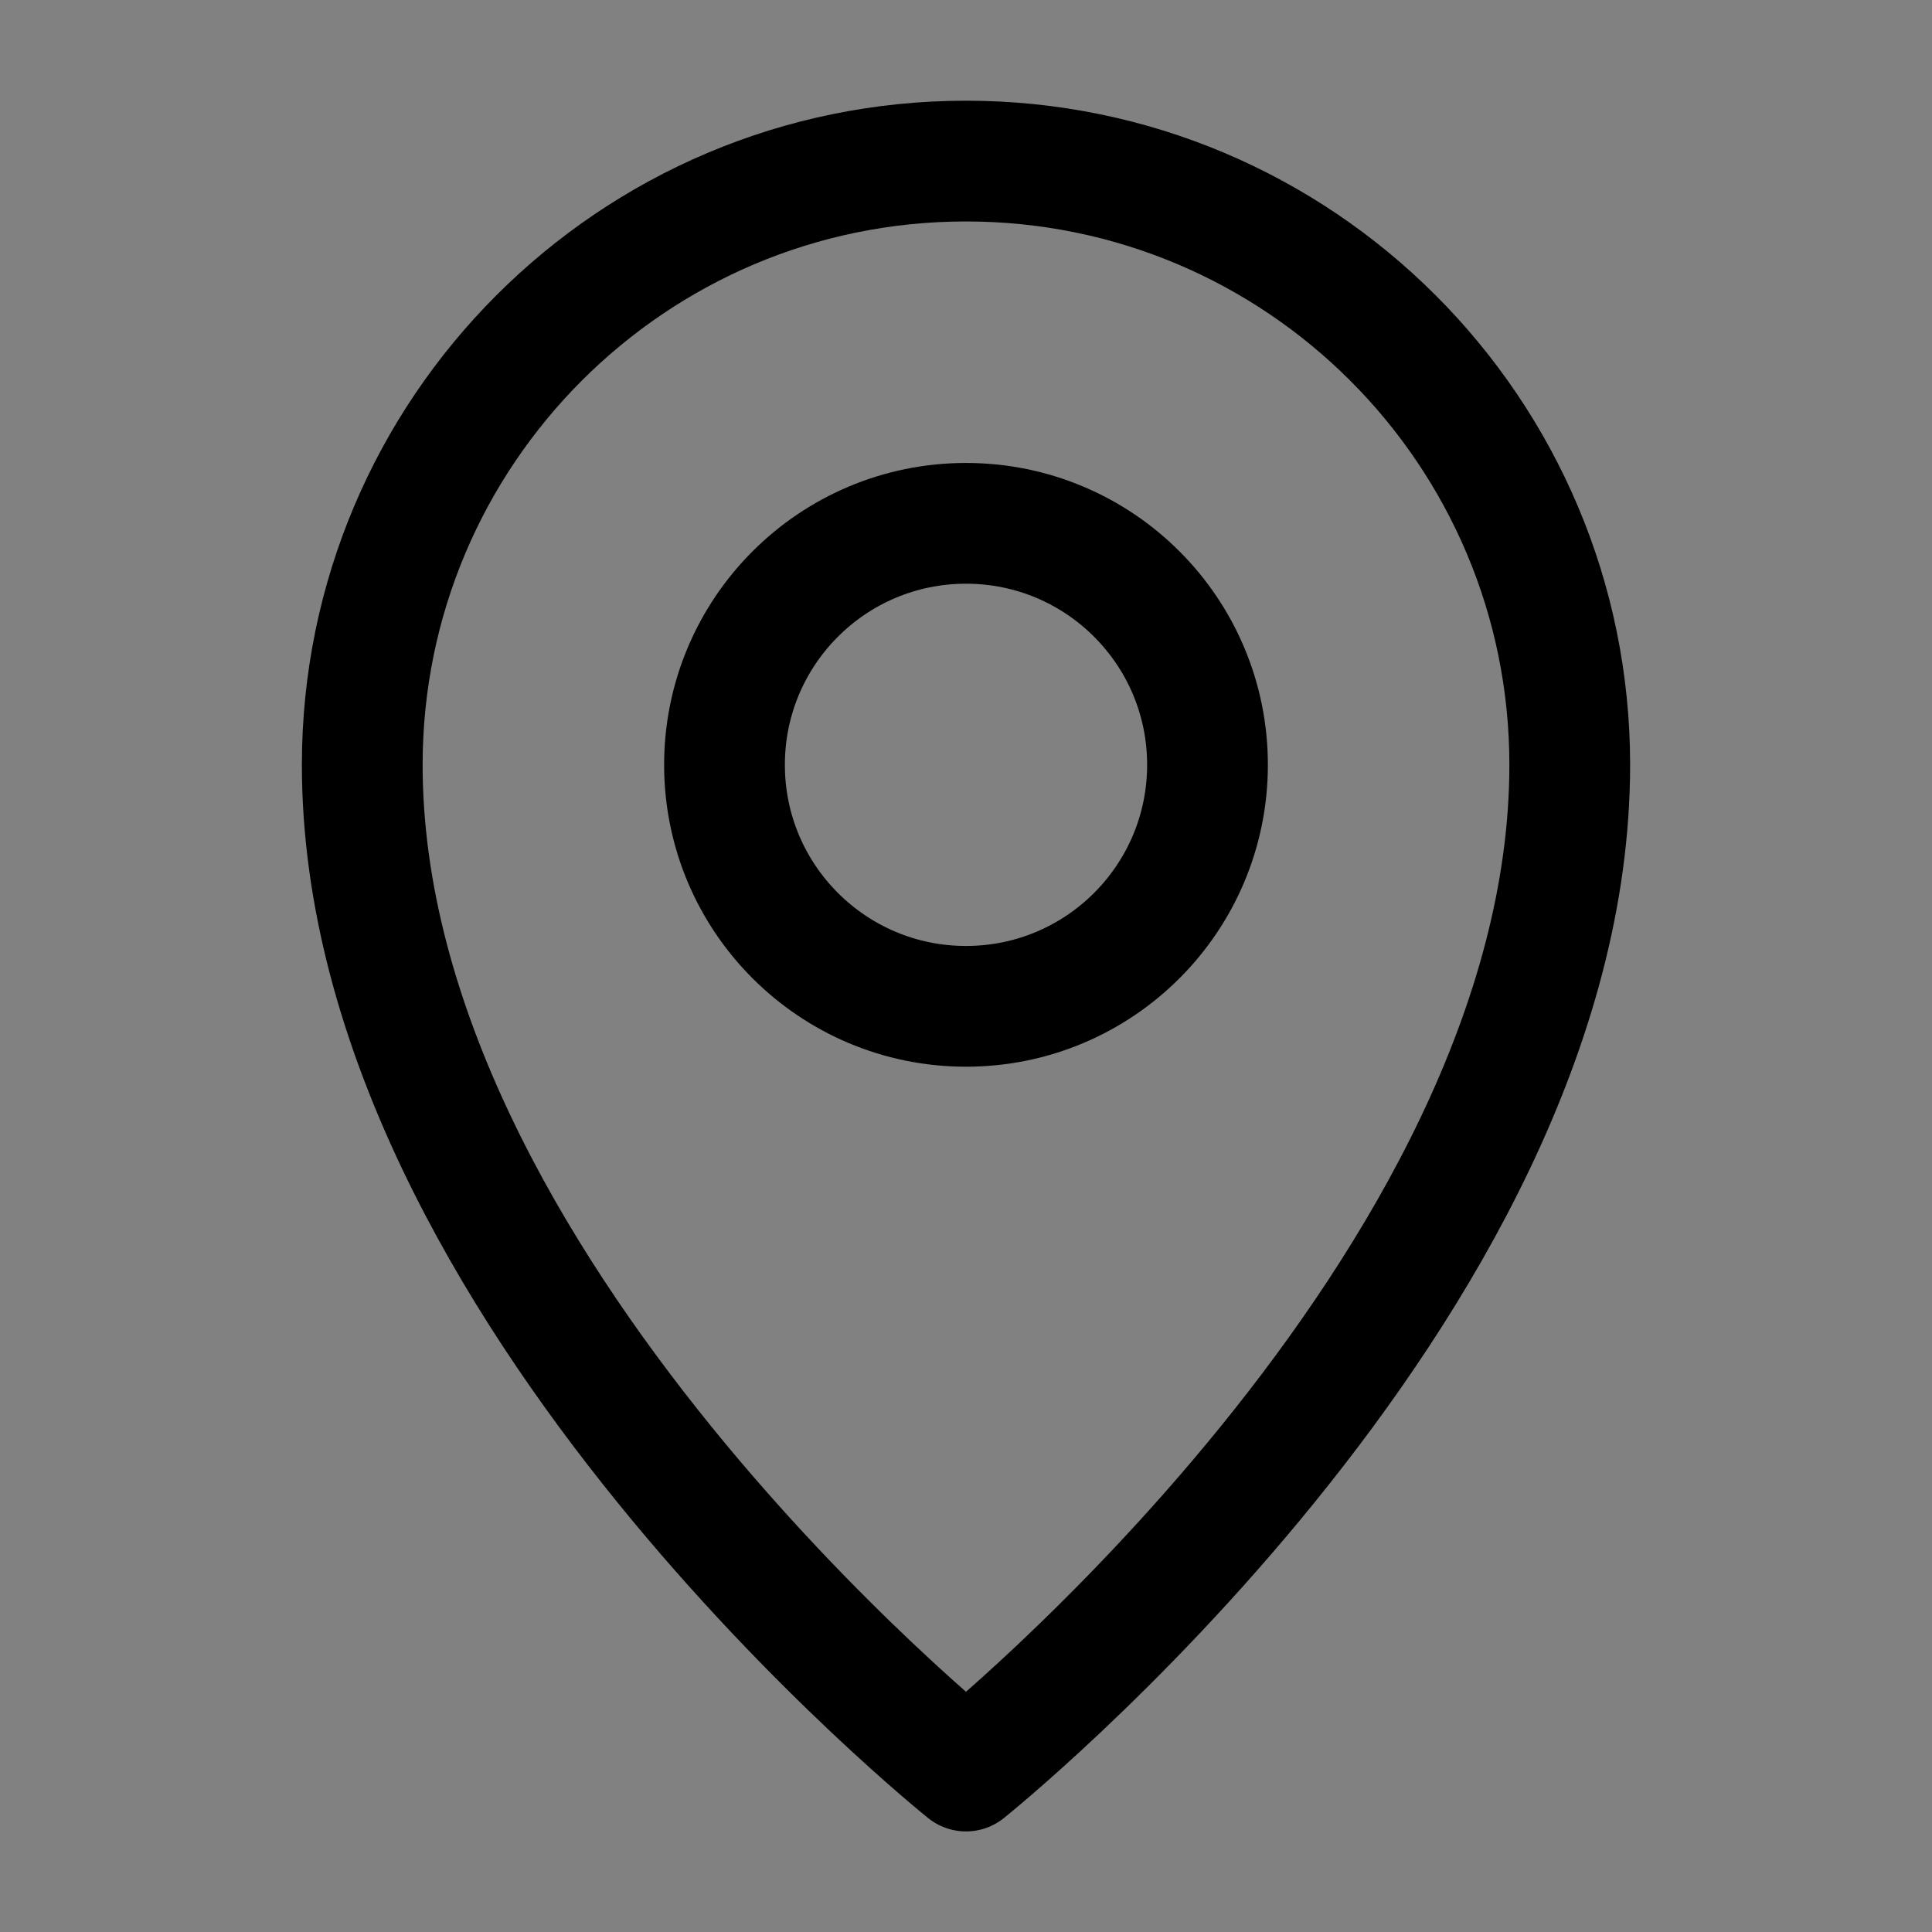
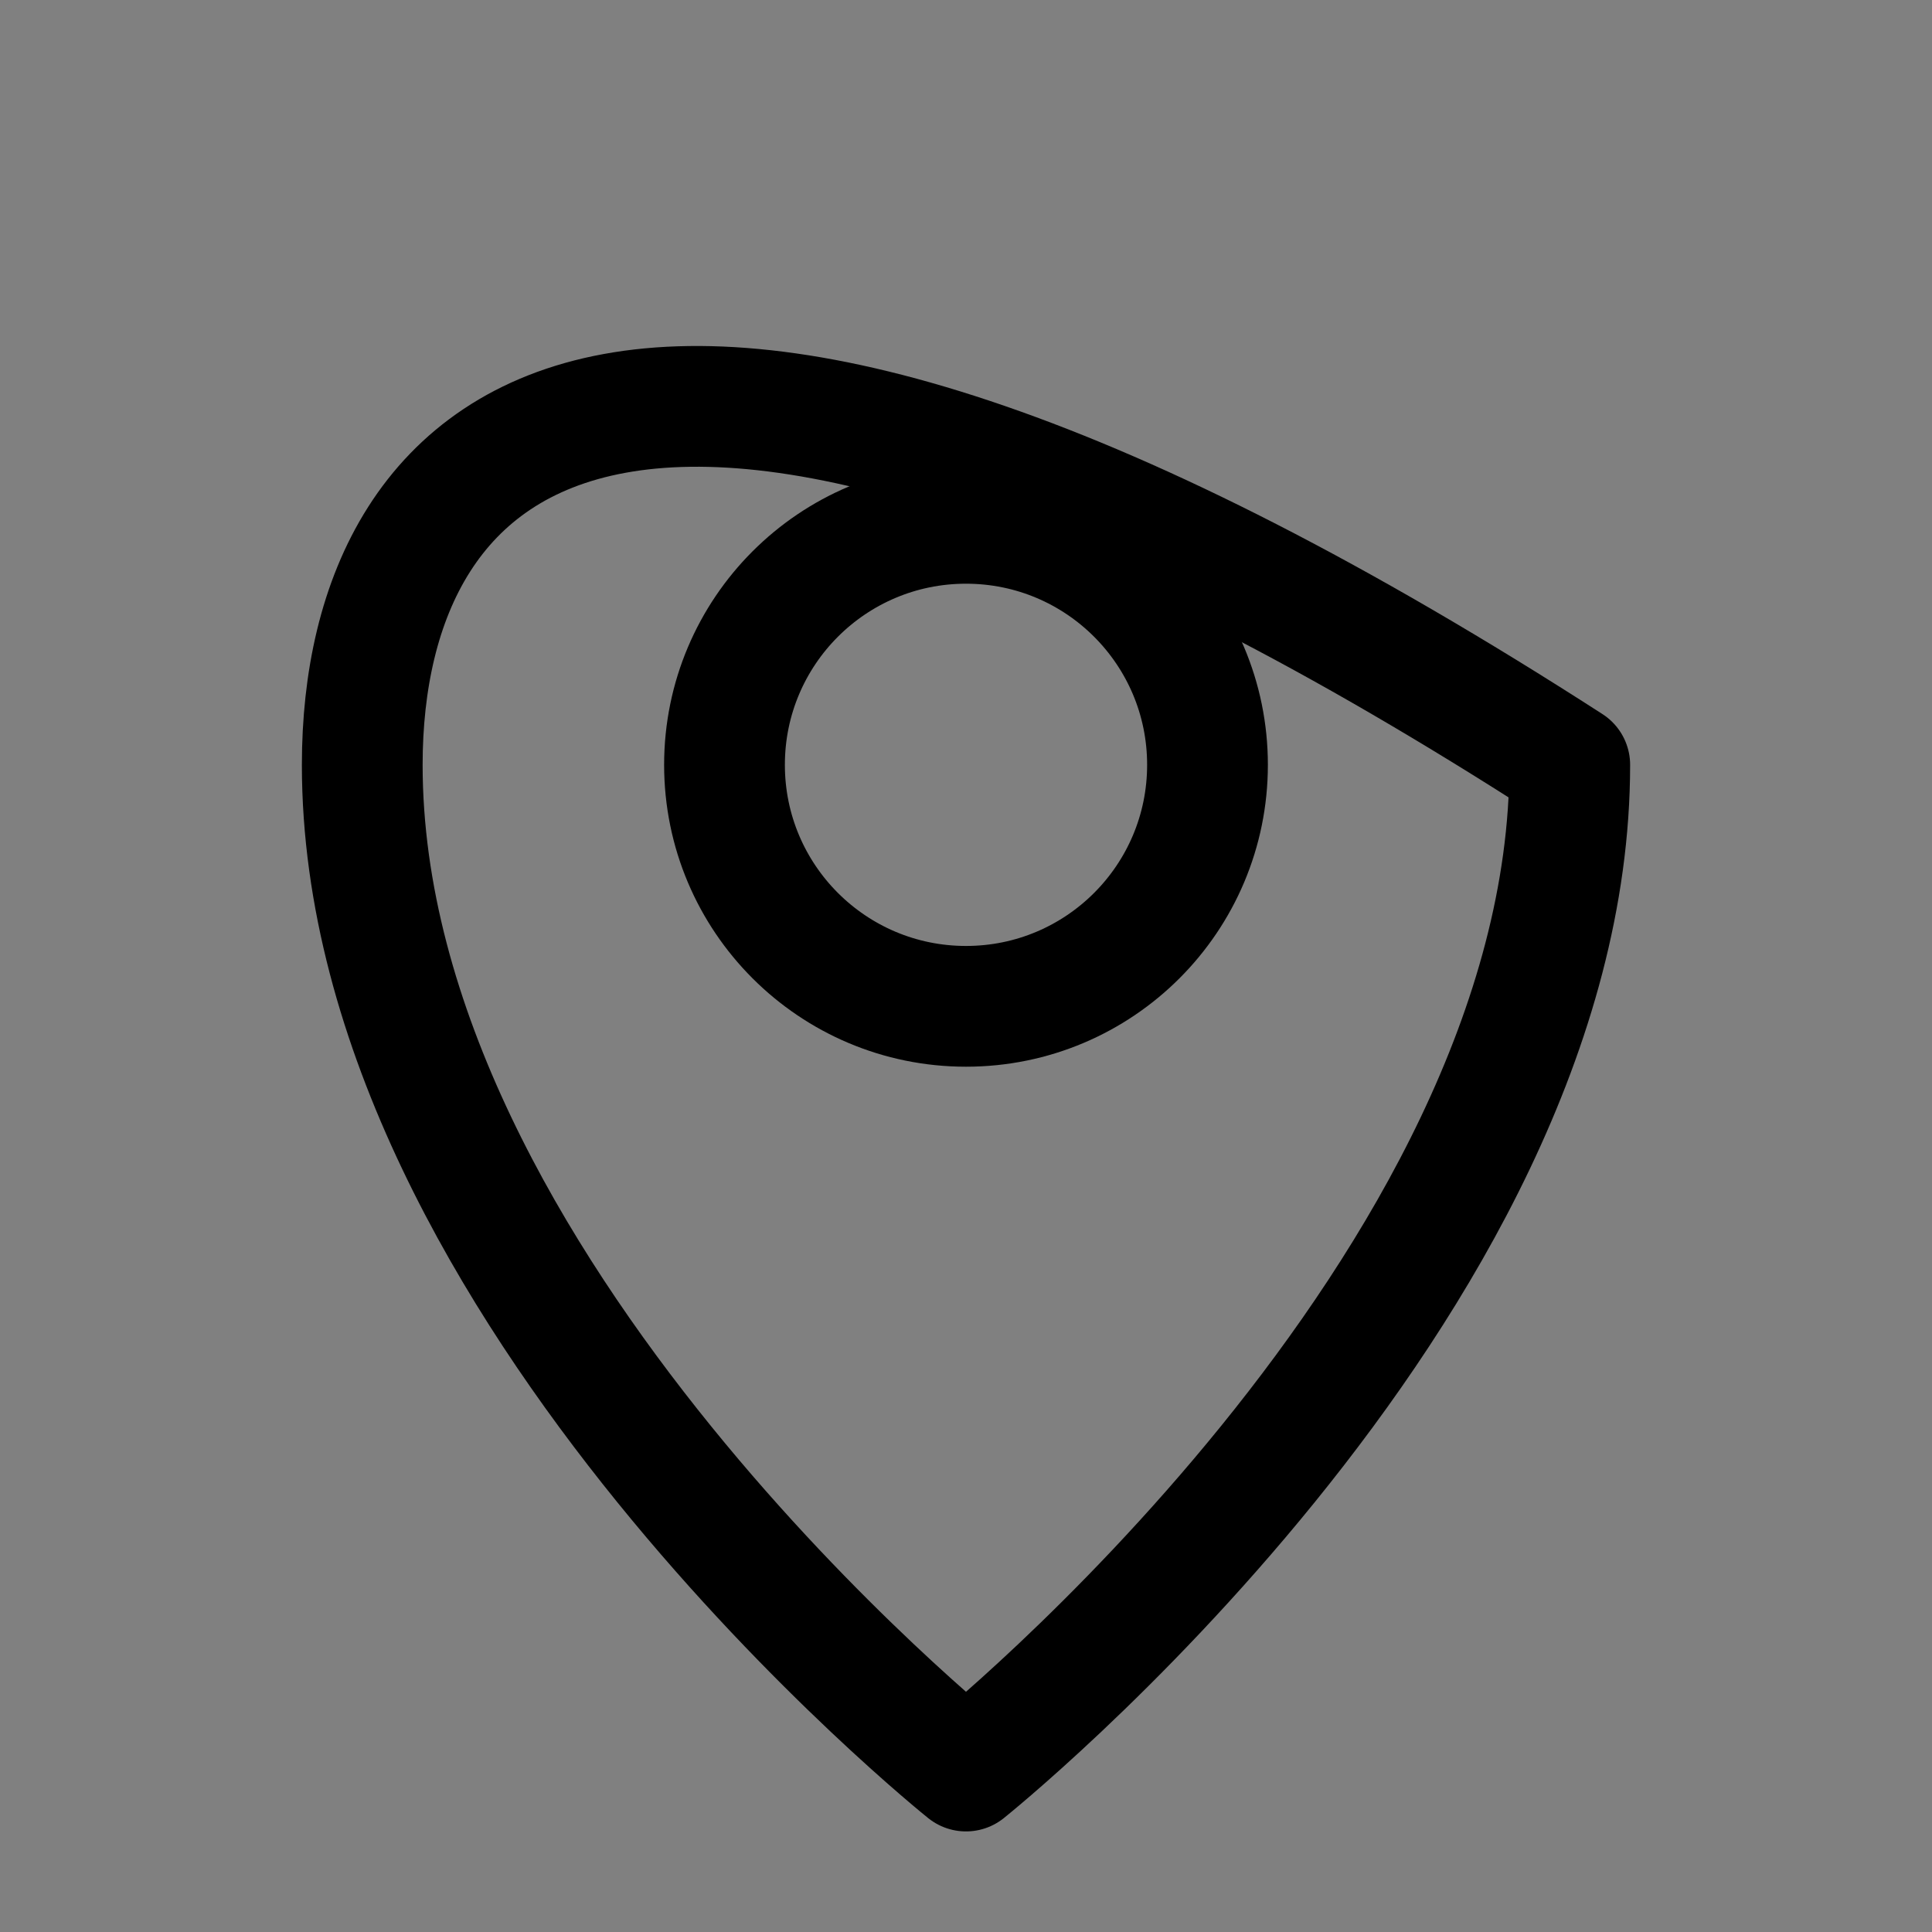
<svg xmlns="http://www.w3.org/2000/svg" width="16" height="16" viewBox="0 0 16 16" fill="none">
  <rect x="0" y="0" width="16" height="16" fill="#808080" stroke="none" />
  <g clip-path="url(#clip0_11_10)">
-     <path d="M16 0H0V16H16V0Z" fill="white" fill-opacity="0.01" />
-     <path d="M8 14.667C8 14.667 13 10.667 13 6.334C13 3.573 10.761 1.334 8 1.334C5.239 1.334 3 3.573 3 6.334C3 10.667 8 14.667 8 14.667Z" stroke="black" stroke-linejoin="round" />
+     <path d="M8 14.667C8 14.667 13 10.667 13 6.334C5.239 1.334 3 3.573 3 6.334C3 10.667 8 14.667 8 14.667Z" stroke="black" stroke-linejoin="round" />
    <path d="M8 8.334C9.105 8.334 10 7.439 10 6.334C10 5.229 9.105 4.334 8 4.334C6.895 4.334 6 5.229 6 6.334C6 7.439 6.895 8.334 8 8.334Z" stroke="black" stroke-linejoin="round" />
  </g>
  <defs>
    <clipPath id="clip0_11_10">
      <rect width="16" height="16" fill="white" />
    </clipPath>
  </defs>
</svg>